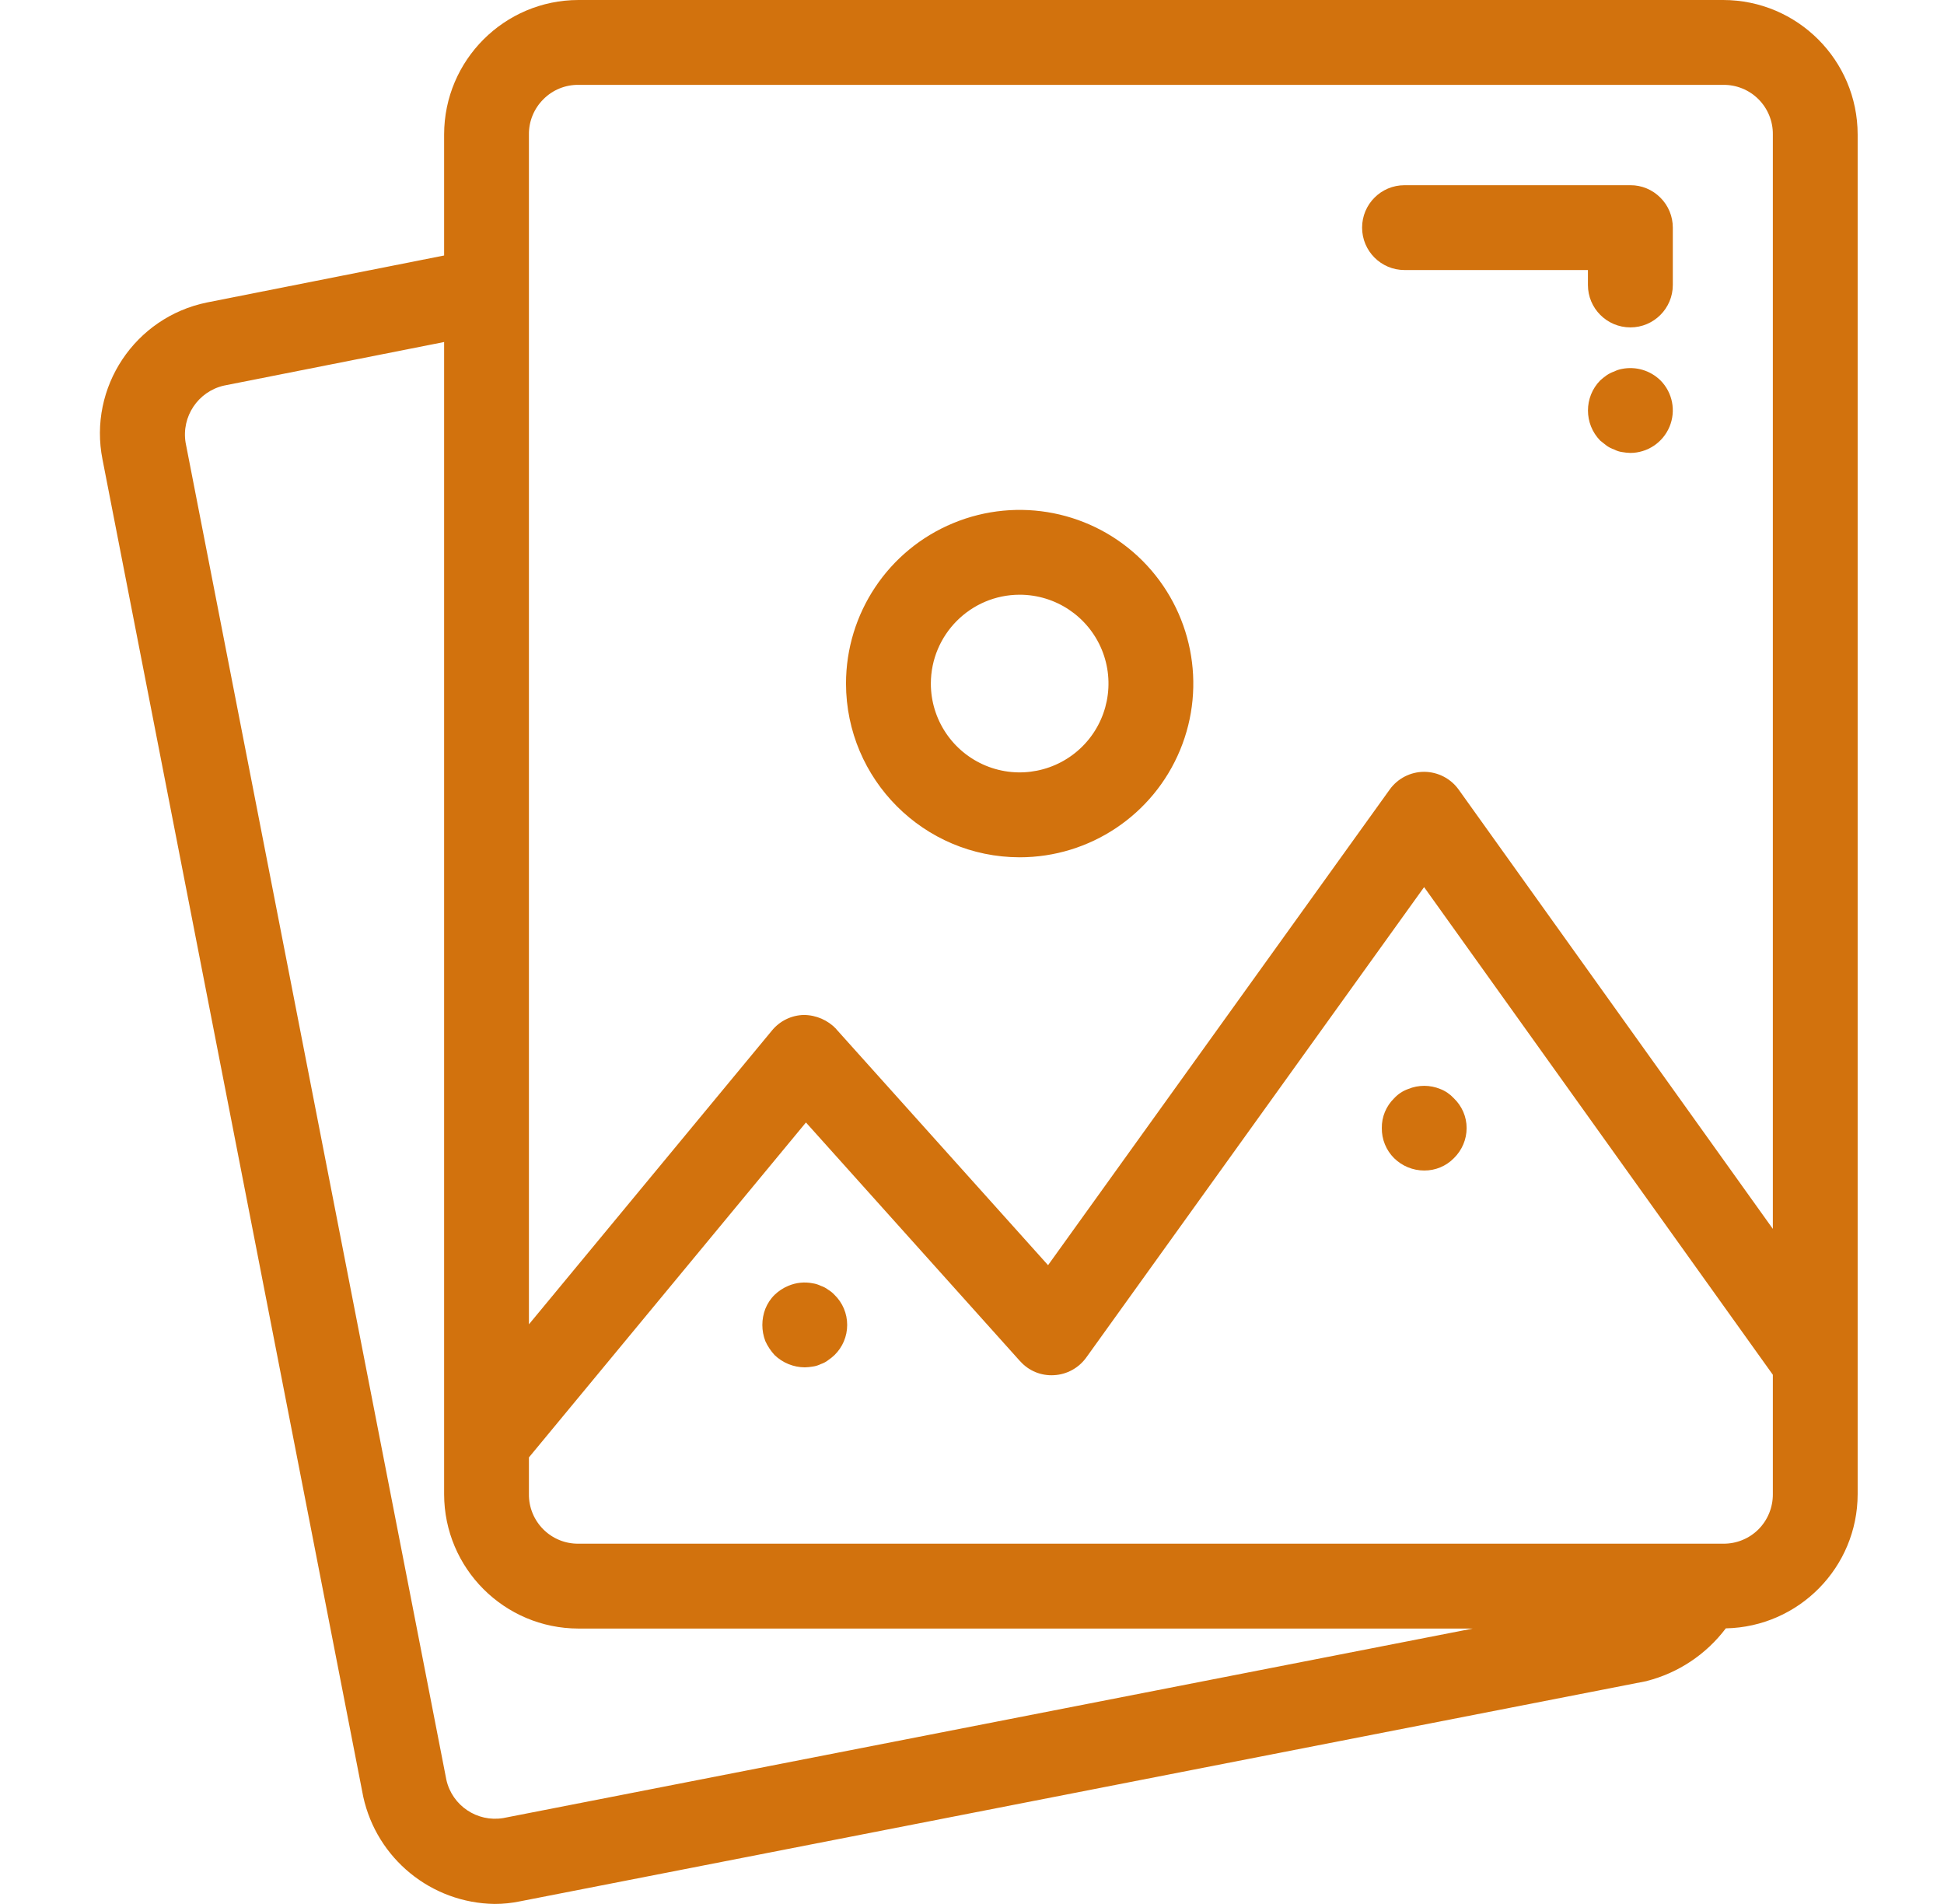
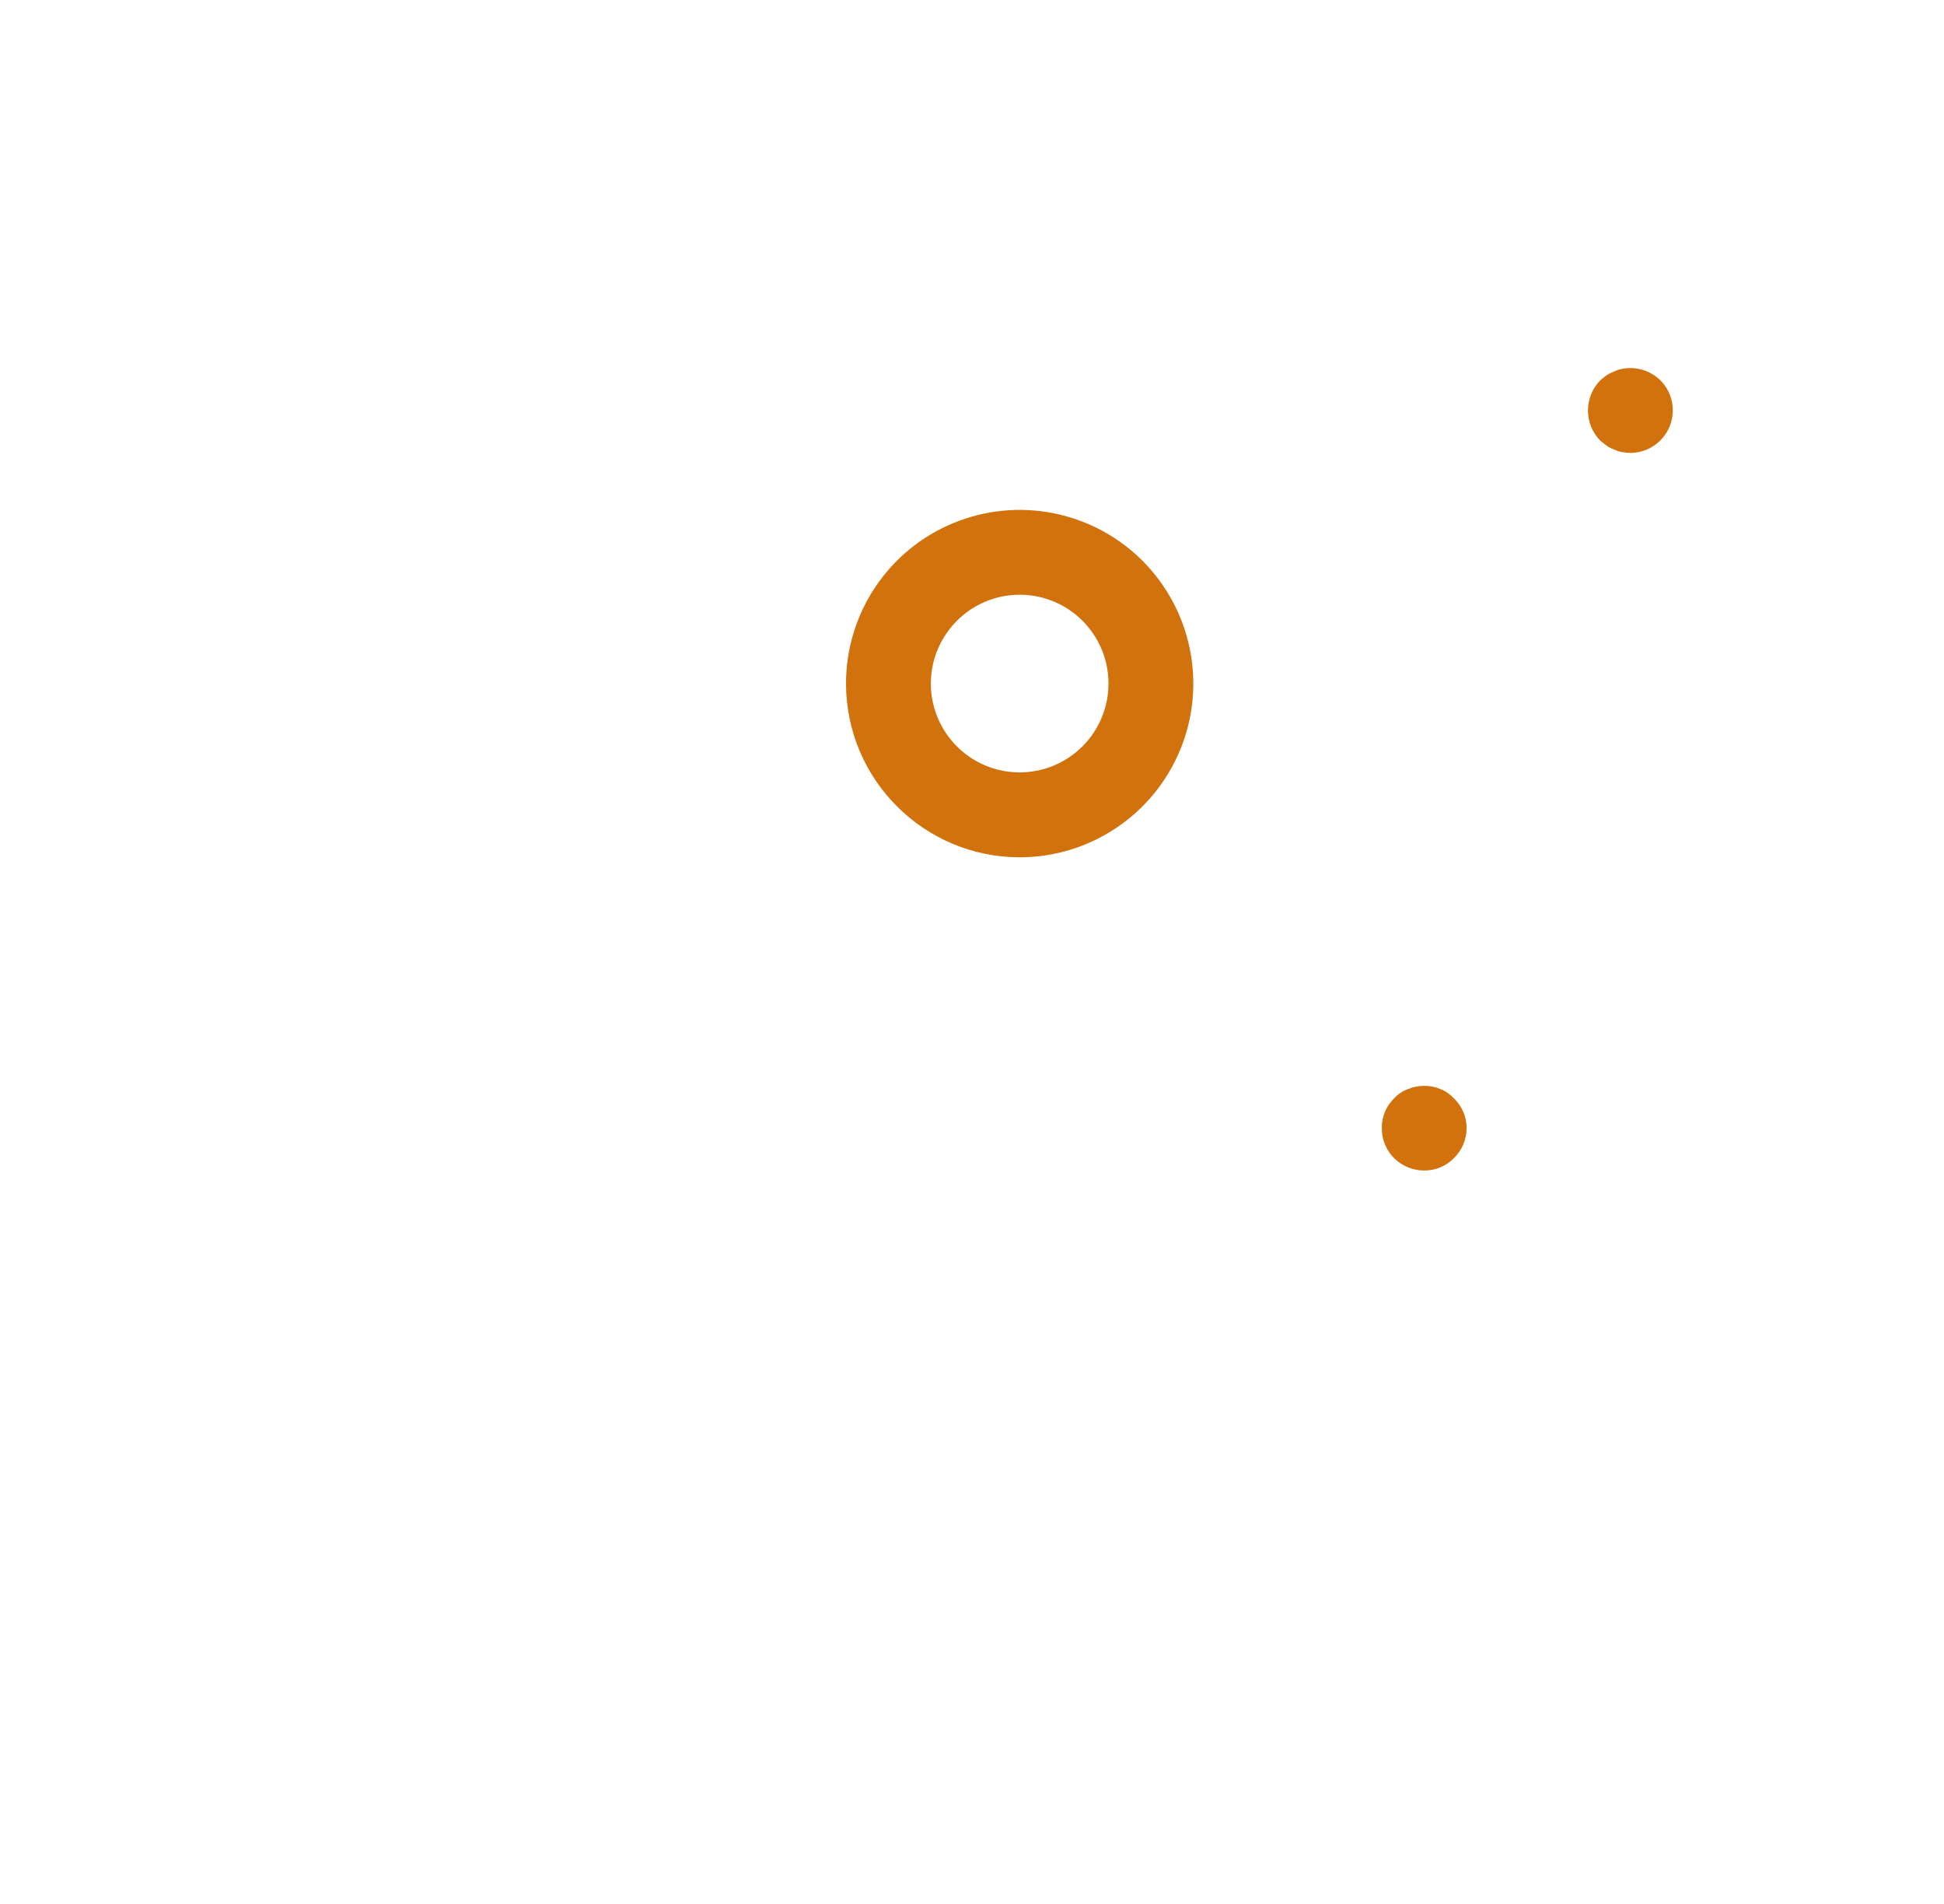
<svg xmlns="http://www.w3.org/2000/svg" width="48" height="47" viewBox="0 0 48 47" fill="none">
-   <path d="M8.969 44.354C9.305 45.883 10.648 46.978 12.213 47C12.426 47 12.638 46.978 12.844 46.935L40.657 41.499L40.659 41.497C41.439 41.299 42.128 40.839 42.613 40.197C44.418 40.161 45.866 38.69 45.868 36.885V3.319C45.866 1.487 44.381 0.002 42.548 0H14.283C12.453 0.002 10.968 1.487 10.966 3.319V6.307L5.109 7.467C3.33 7.831 2.177 9.563 2.531 11.342L8.969 44.354ZM42.548 38.107H14.284C13.957 38.111 13.645 37.983 13.415 37.753C13.185 37.523 13.056 37.209 13.06 36.885V35.977L19.9 27.709L25.188 33.603V33.601C25.398 33.839 25.706 33.967 26.025 33.947C26.341 33.931 26.634 33.77 26.82 33.513L35.163 21.899L43.774 33.937V36.885C43.776 37.209 43.648 37.523 43.419 37.753C43.189 37.983 42.874 38.111 42.548 38.107ZM13.06 3.319C13.056 2.993 13.186 2.68 13.416 2.451C13.645 2.219 13.958 2.091 14.284 2.095H42.549C42.875 2.091 43.189 2.219 43.419 2.449C43.649 2.68 43.778 2.993 43.774 3.319V30.336L36.016 19.491C35.82 19.218 35.504 19.055 35.166 19.053H35.164C34.828 19.053 34.51 19.216 34.313 19.491L25.878 31.232L20.648 25.405L20.65 25.403C20.441 25.183 20.153 25.057 19.848 25.055C19.544 25.061 19.257 25.201 19.063 25.436L13.06 32.692L13.06 3.319ZM5.528 9.519L10.966 8.443V36.885C10.968 38.715 12.451 40.2 14.284 40.202H36.364L12.428 44.88C11.784 44.988 11.167 44.576 11.022 43.939L4.583 10.928C4.477 10.281 4.892 9.665 5.528 9.519Z" fill="#D2720D" />
  <path d="M25.176 21.163C26.91 21.163 28.474 20.118 29.138 18.515C29.802 16.914 29.434 15.07 28.209 13.842C26.983 12.617 25.139 12.25 23.536 12.914C21.933 13.577 20.889 15.141 20.889 16.875C20.893 19.242 22.81 21.159 25.176 21.163ZM25.176 14.681C26.064 14.681 26.863 15.215 27.203 16.034C27.543 16.855 27.354 17.798 26.728 18.424C26.101 19.051 25.157 19.24 24.338 18.9C23.519 18.56 22.984 17.761 22.984 16.875C22.986 15.665 23.966 14.683 25.176 14.681Z" fill="#D2720D" />
-   <path d="M34.679 6.666H39.208V7.035C39.208 7.613 39.677 8.082 40.257 8.082C40.834 8.082 41.304 7.613 41.304 7.035V5.619C41.304 5.34 41.194 5.075 40.997 4.879C40.801 4.682 40.534 4.57 40.257 4.572H34.679C34.101 4.572 33.632 5.04 33.632 5.619C33.632 6.197 34.101 6.666 34.679 6.666Z" fill="#D2720D" />
  <path d="M40.047 9.107C39.982 9.119 39.917 9.14 39.858 9.17C39.791 9.193 39.728 9.225 39.67 9.264C39.615 9.303 39.563 9.345 39.512 9.39C39.108 9.802 39.108 10.464 39.512 10.877C39.566 10.918 39.618 10.961 39.67 11.002C39.728 11.042 39.791 11.075 39.858 11.097C39.917 11.128 39.982 11.15 40.047 11.159C40.117 11.171 40.186 11.179 40.257 11.181C40.679 11.179 41.06 10.924 41.223 10.533C41.386 10.142 41.298 9.69 40.999 9.39C40.748 9.144 40.392 9.038 40.047 9.107Z" fill="#D2720D" />
  <path d="M35.565 26.884C35.309 26.778 35.023 26.778 34.767 26.884C34.636 26.931 34.518 27.009 34.422 27.113C34.225 27.306 34.115 27.571 34.119 27.846C34.115 28.125 34.225 28.394 34.422 28.59C34.62 28.785 34.887 28.895 35.166 28.895C35.441 28.897 35.706 28.787 35.899 28.59C36.099 28.394 36.213 28.127 36.213 27.846C36.213 27.569 36.099 27.306 35.899 27.113C35.806 27.013 35.692 26.933 35.565 26.884Z" fill="#D2720D" />
-   <path d="M20.448 31.837C20.395 31.796 20.335 31.765 20.27 31.743C20.207 31.712 20.14 31.69 20.071 31.68C19.867 31.639 19.655 31.66 19.462 31.743C19.339 31.794 19.225 31.869 19.127 31.963C19.026 32.061 18.95 32.179 18.897 32.309C18.799 32.566 18.799 32.849 18.897 33.106C18.954 33.232 19.032 33.349 19.127 33.452C19.327 33.644 19.594 33.752 19.871 33.754C19.938 33.752 20.005 33.746 20.071 33.734C20.14 33.725 20.207 33.703 20.27 33.672C20.335 33.65 20.395 33.619 20.448 33.577C20.503 33.54 20.556 33.497 20.604 33.452C20.806 33.255 20.918 32.988 20.918 32.707C20.918 32.426 20.806 32.159 20.604 31.963C20.558 31.914 20.505 31.871 20.448 31.837Z" fill="#D2720D" />
</svg>